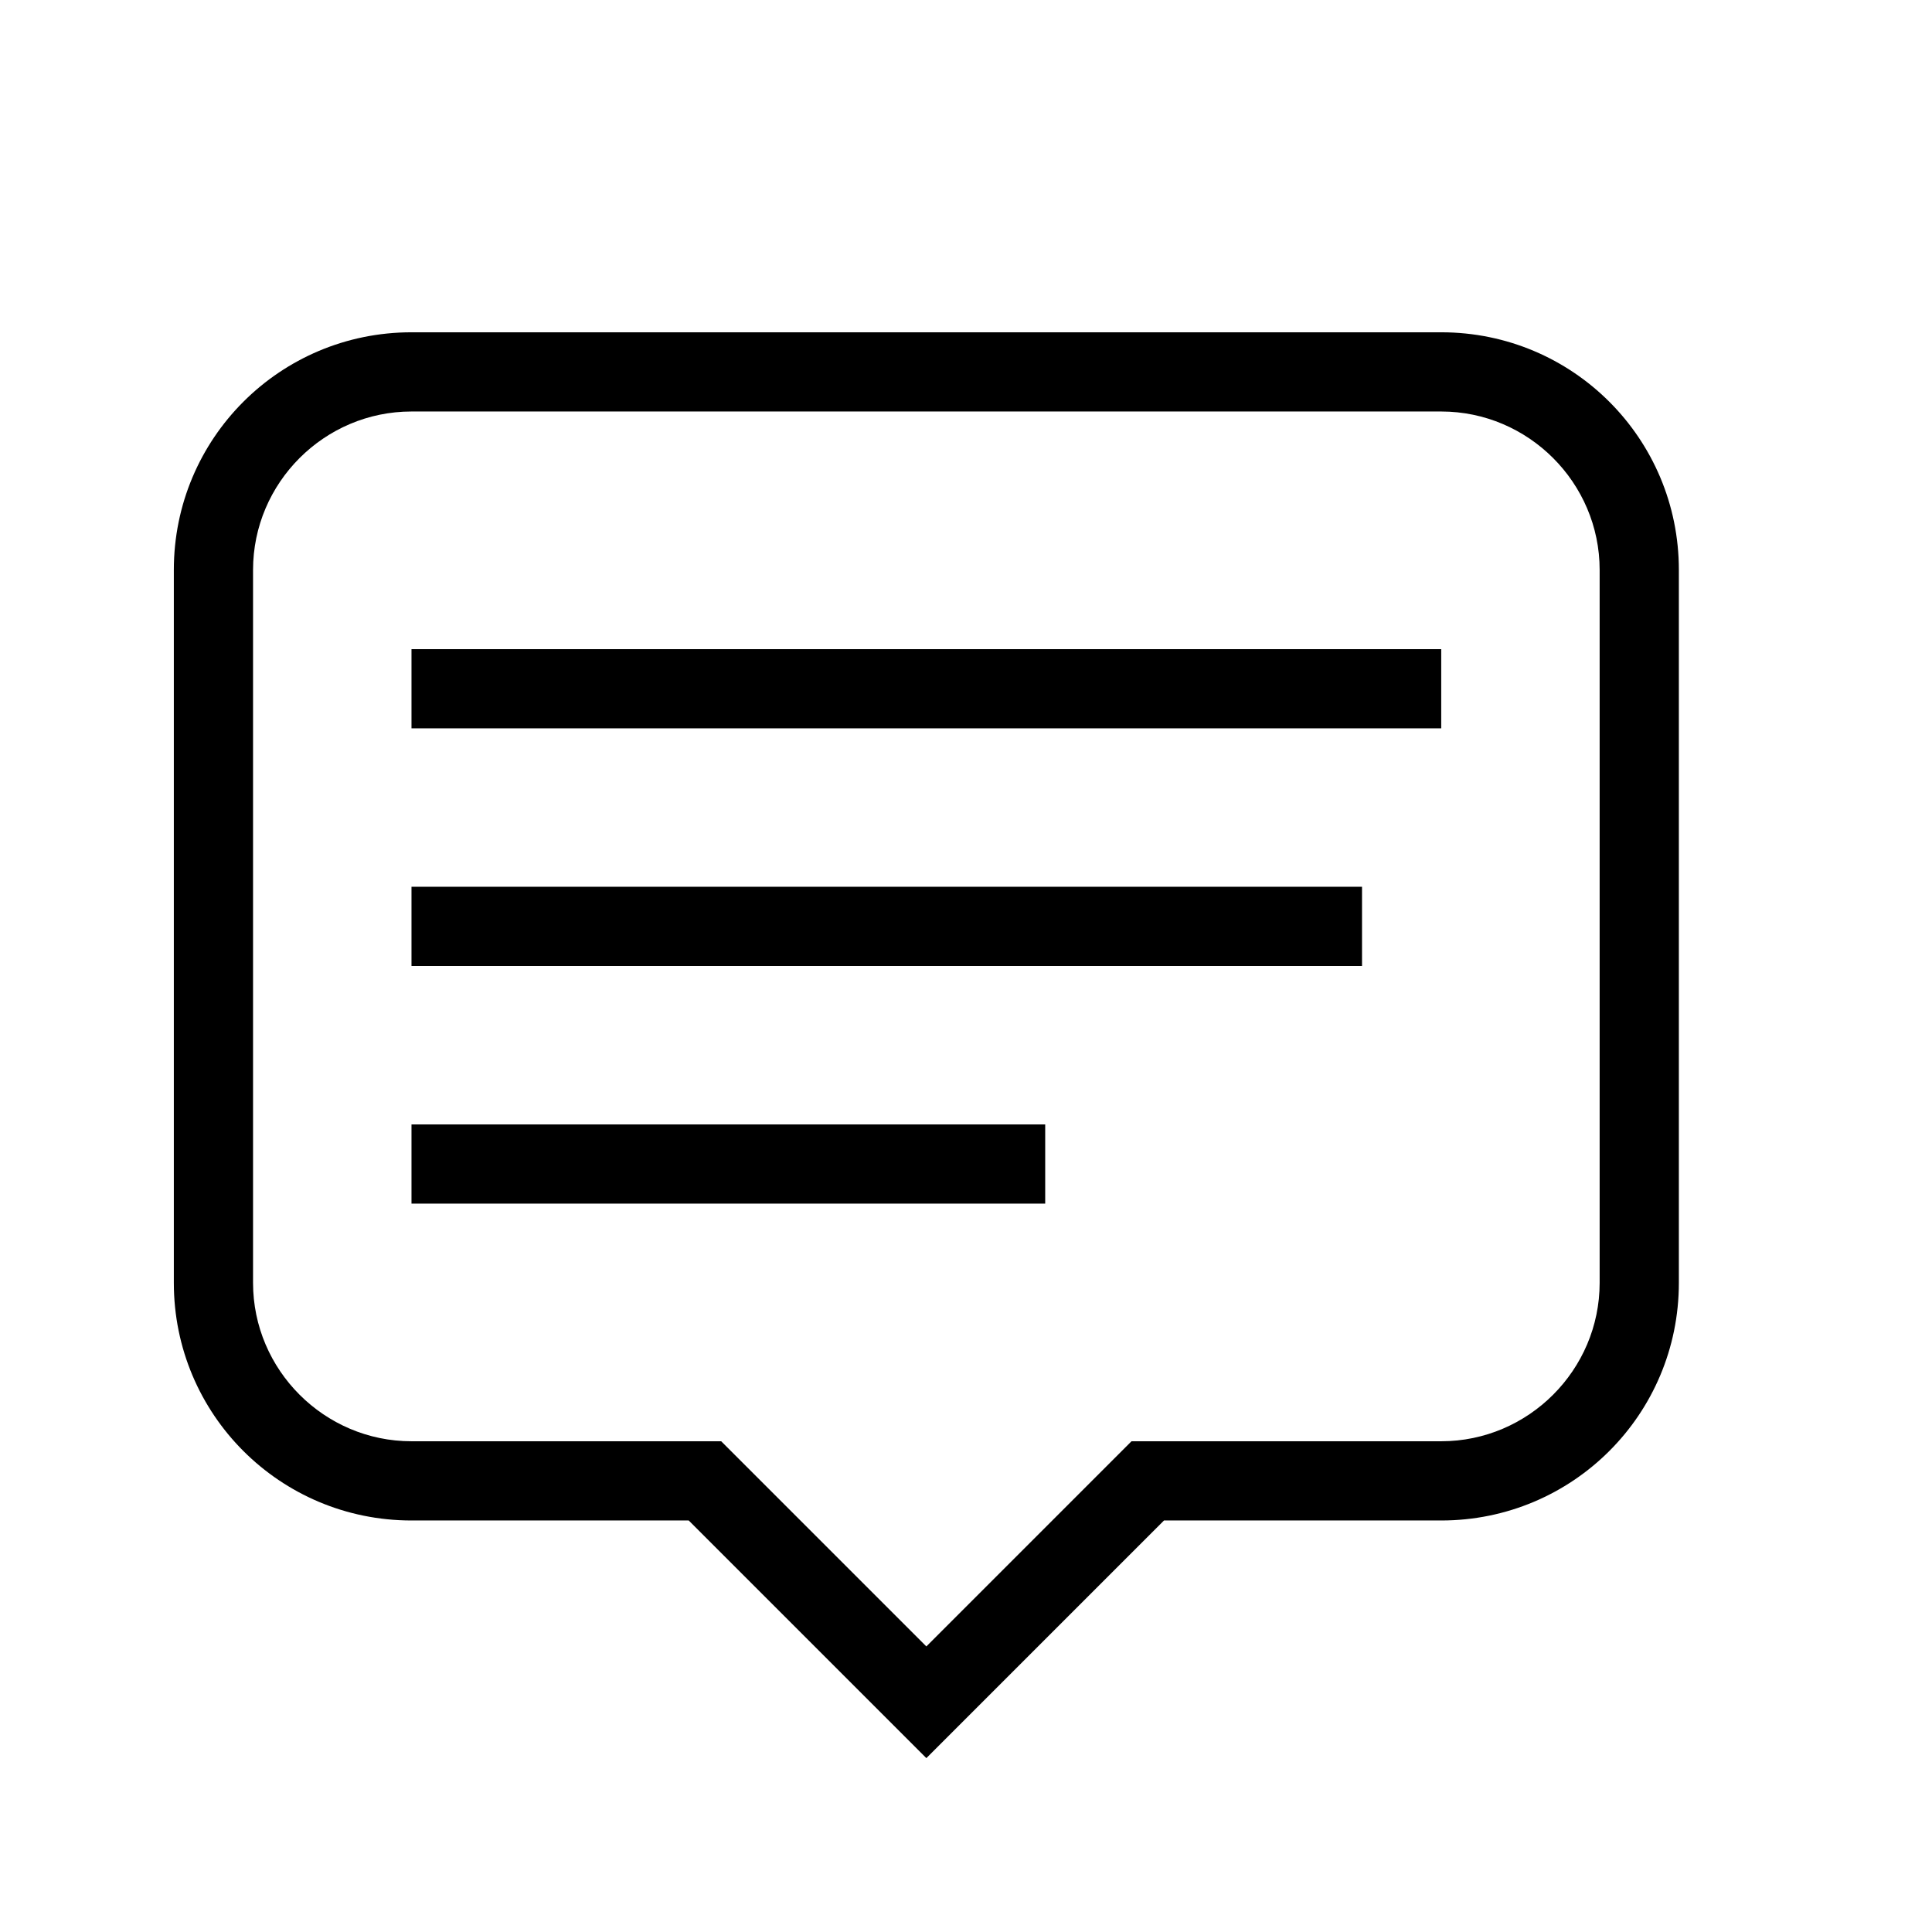
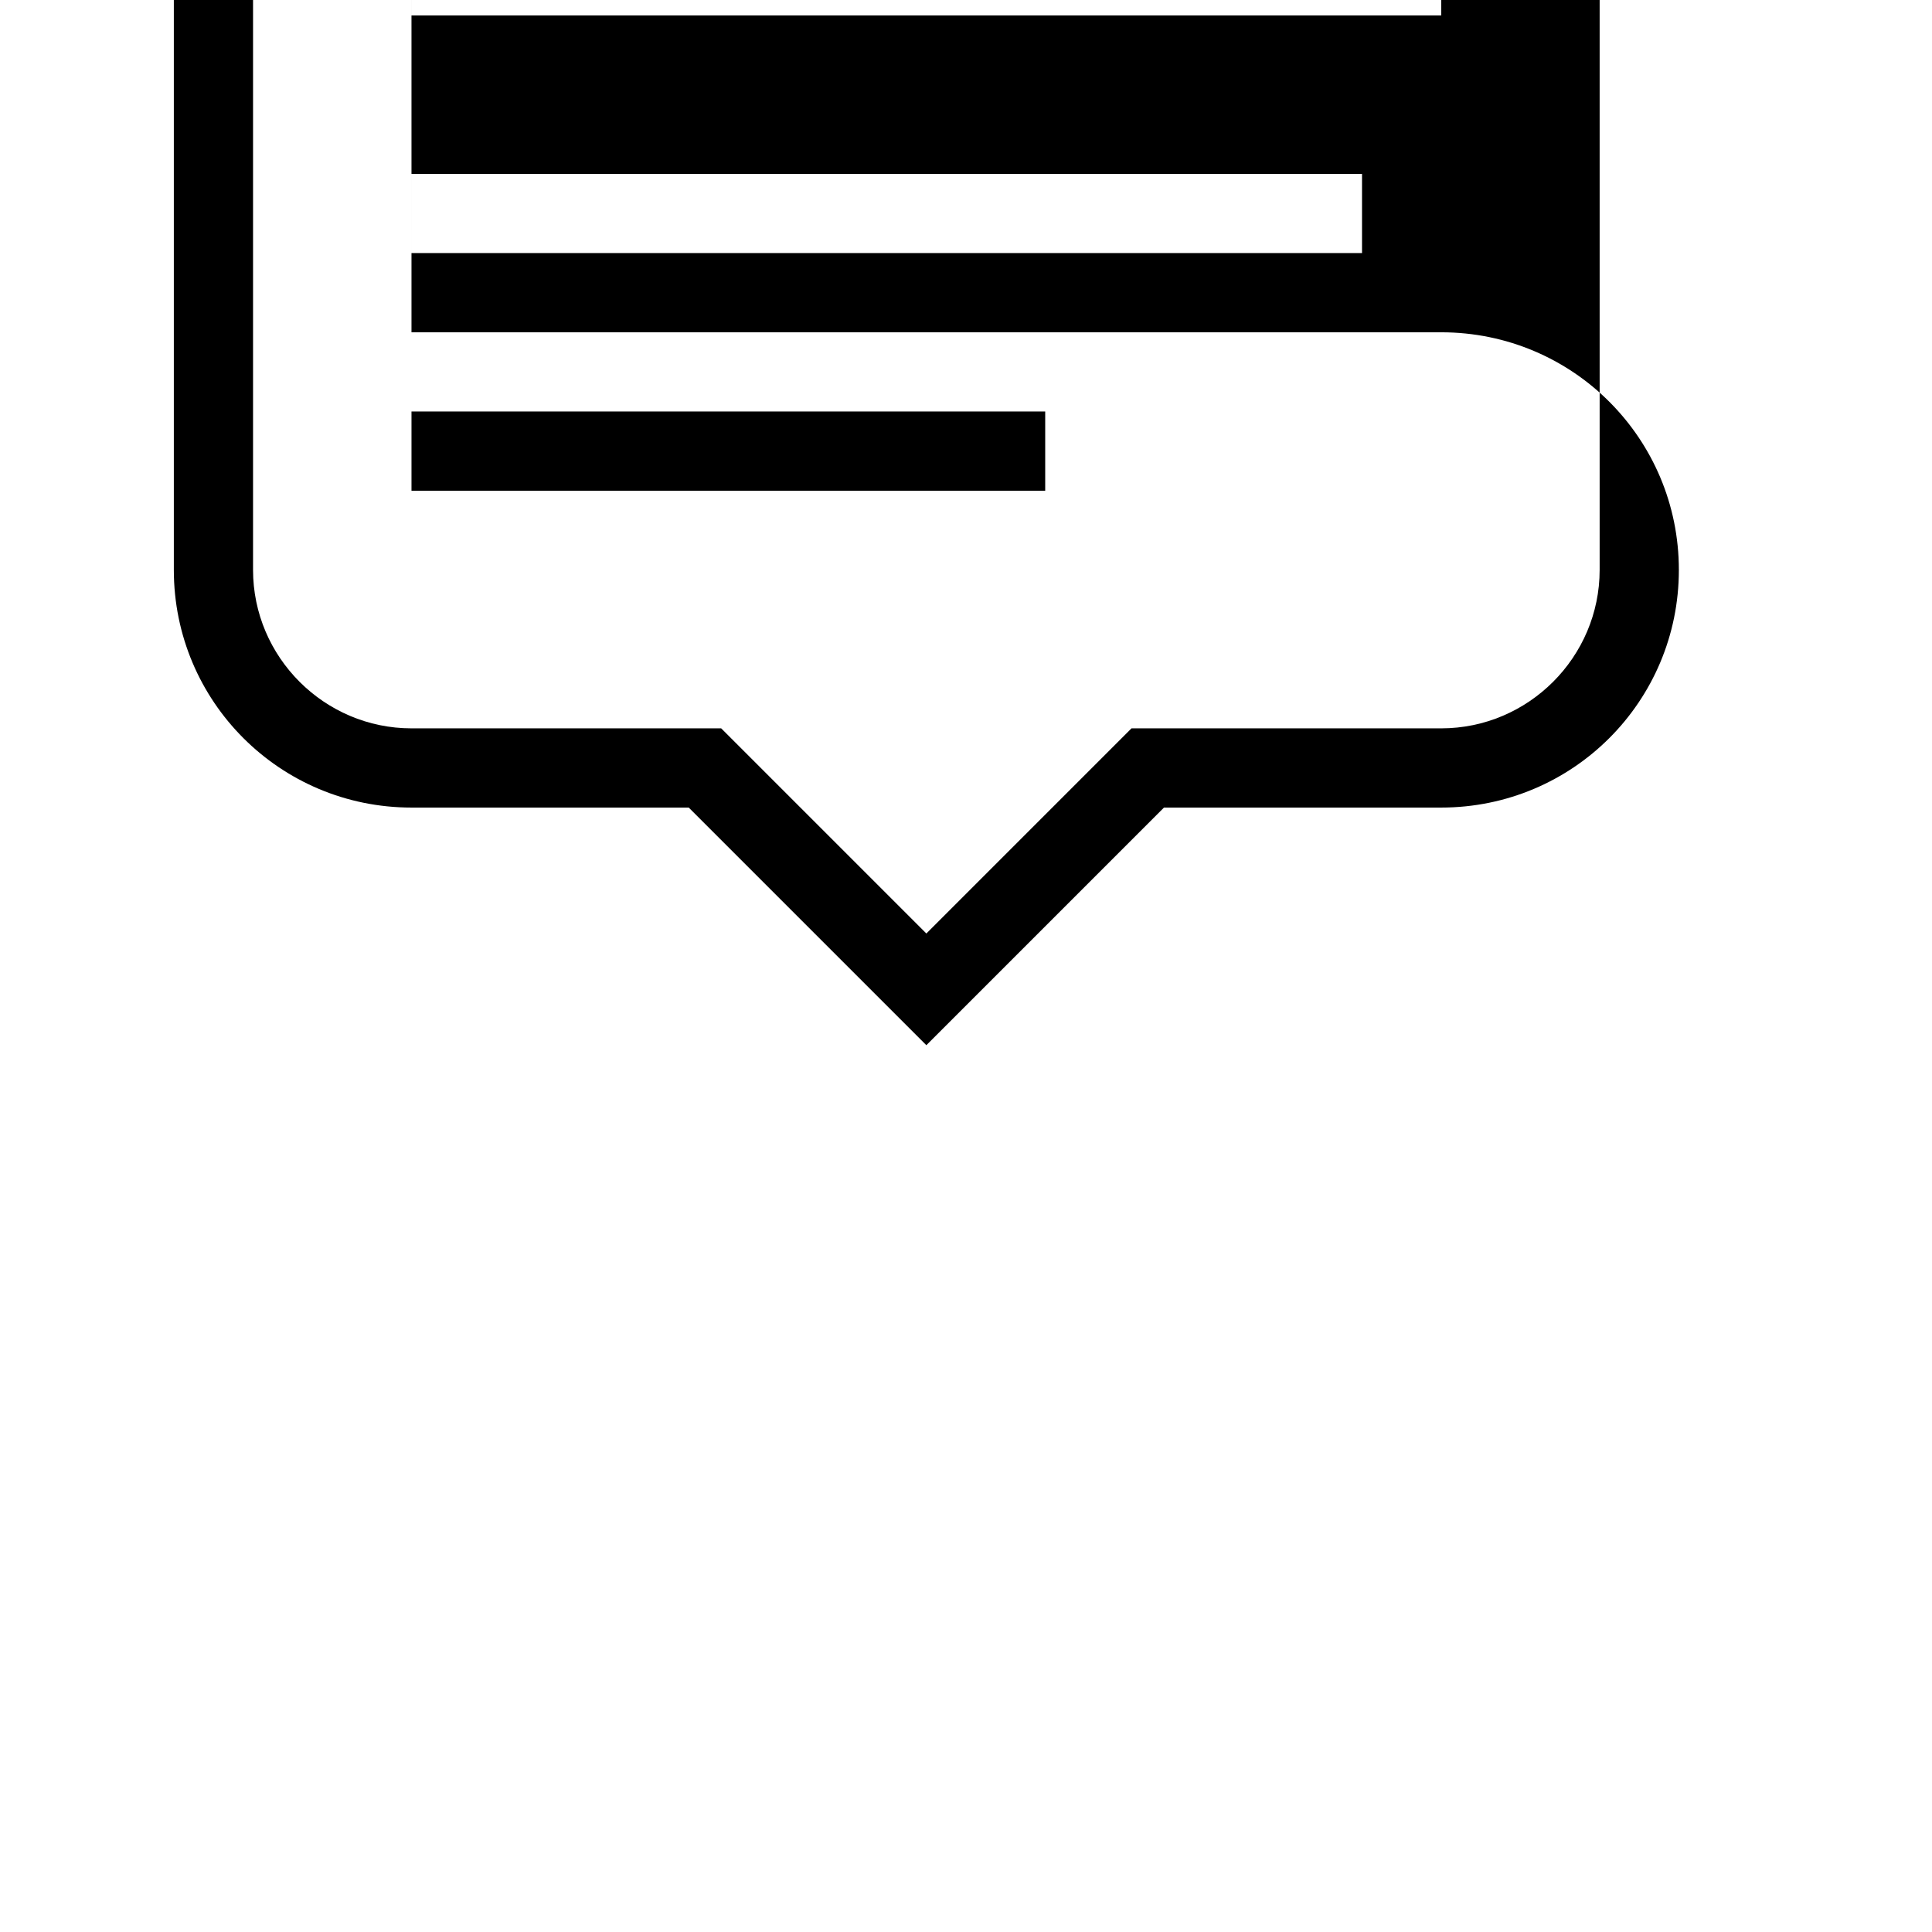
<svg xmlns="http://www.w3.org/2000/svg" fill="#000000" width="800px" height="800px" version="1.1" viewBox="144 144 512 512">
-   <path d="m253.05 232.06h272.89c34.848 0 62.977 28.129 62.977 62.977v188.93c0 34.848-28.129 62.977-62.977 62.977h-73.469l-62.977 62.977-62.977-62.977h-73.473c-34.848 0-62.977-28.129-62.977-62.977v-188.93c0-34.848 28.129-62.977 62.977-62.977m0 20.992c-23.094 0-41.984 18.891-41.984 41.984v188.93c0 23.094 18.891 41.984 41.984 41.984h82.078l54.371 54.371 54.367-54.371h82.078c23.094 0 41.984-18.891 41.984-41.984v-188.93c0-23.094-18.891-41.984-41.984-41.984h-272.89m0 62.977h272.89v20.992h-272.89v-20.992m0 62.977h251.9v20.992h-251.9v-20.992m0 62.977h167.94v20.992h-167.94z" />
+   <path d="m253.05 232.06h272.89c34.848 0 62.977 28.129 62.977 62.977c0 34.848-28.129 62.977-62.977 62.977h-73.469l-62.977 62.977-62.977-62.977h-73.473c-34.848 0-62.977-28.129-62.977-62.977v-188.93c0-34.848 28.129-62.977 62.977-62.977m0 20.992c-23.094 0-41.984 18.891-41.984 41.984v188.93c0 23.094 18.891 41.984 41.984 41.984h82.078l54.371 54.371 54.367-54.371h82.078c23.094 0 41.984-18.891 41.984-41.984v-188.93c0-23.094-18.891-41.984-41.984-41.984h-272.89m0 62.977h272.89v20.992h-272.89v-20.992m0 62.977h251.9v20.992h-251.9v-20.992m0 62.977h167.94v20.992h-167.94z" />
</svg>